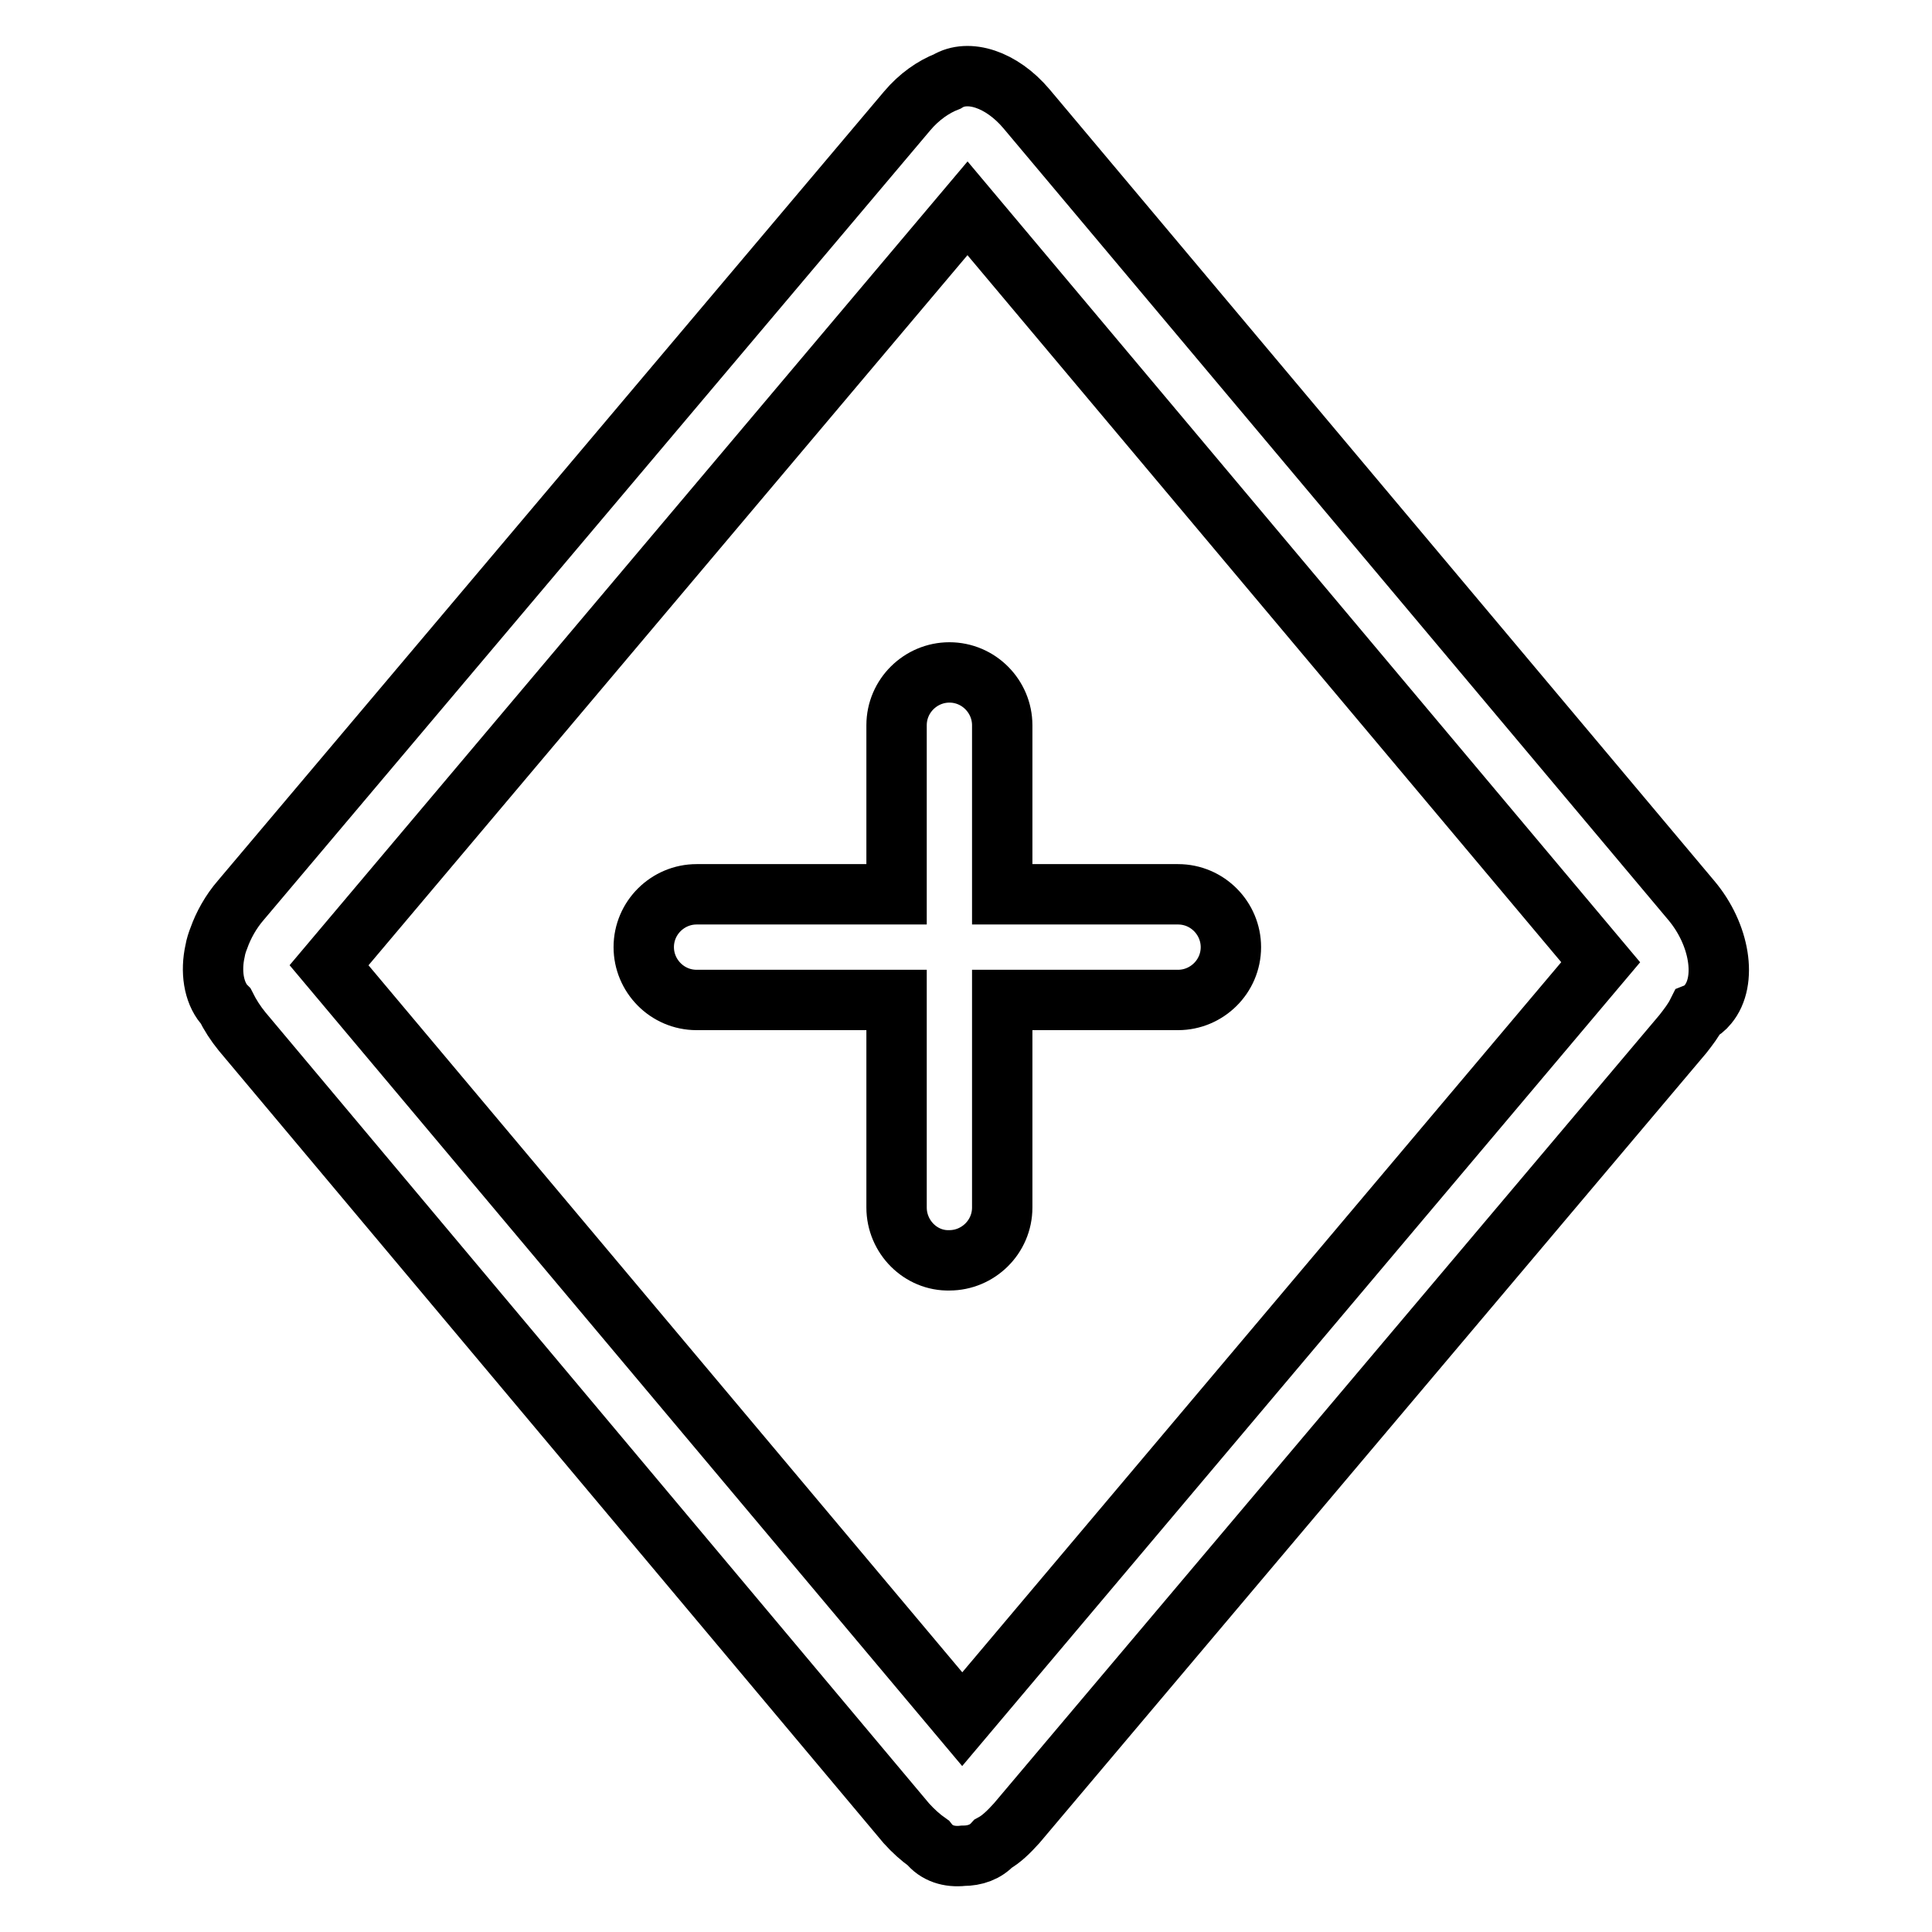
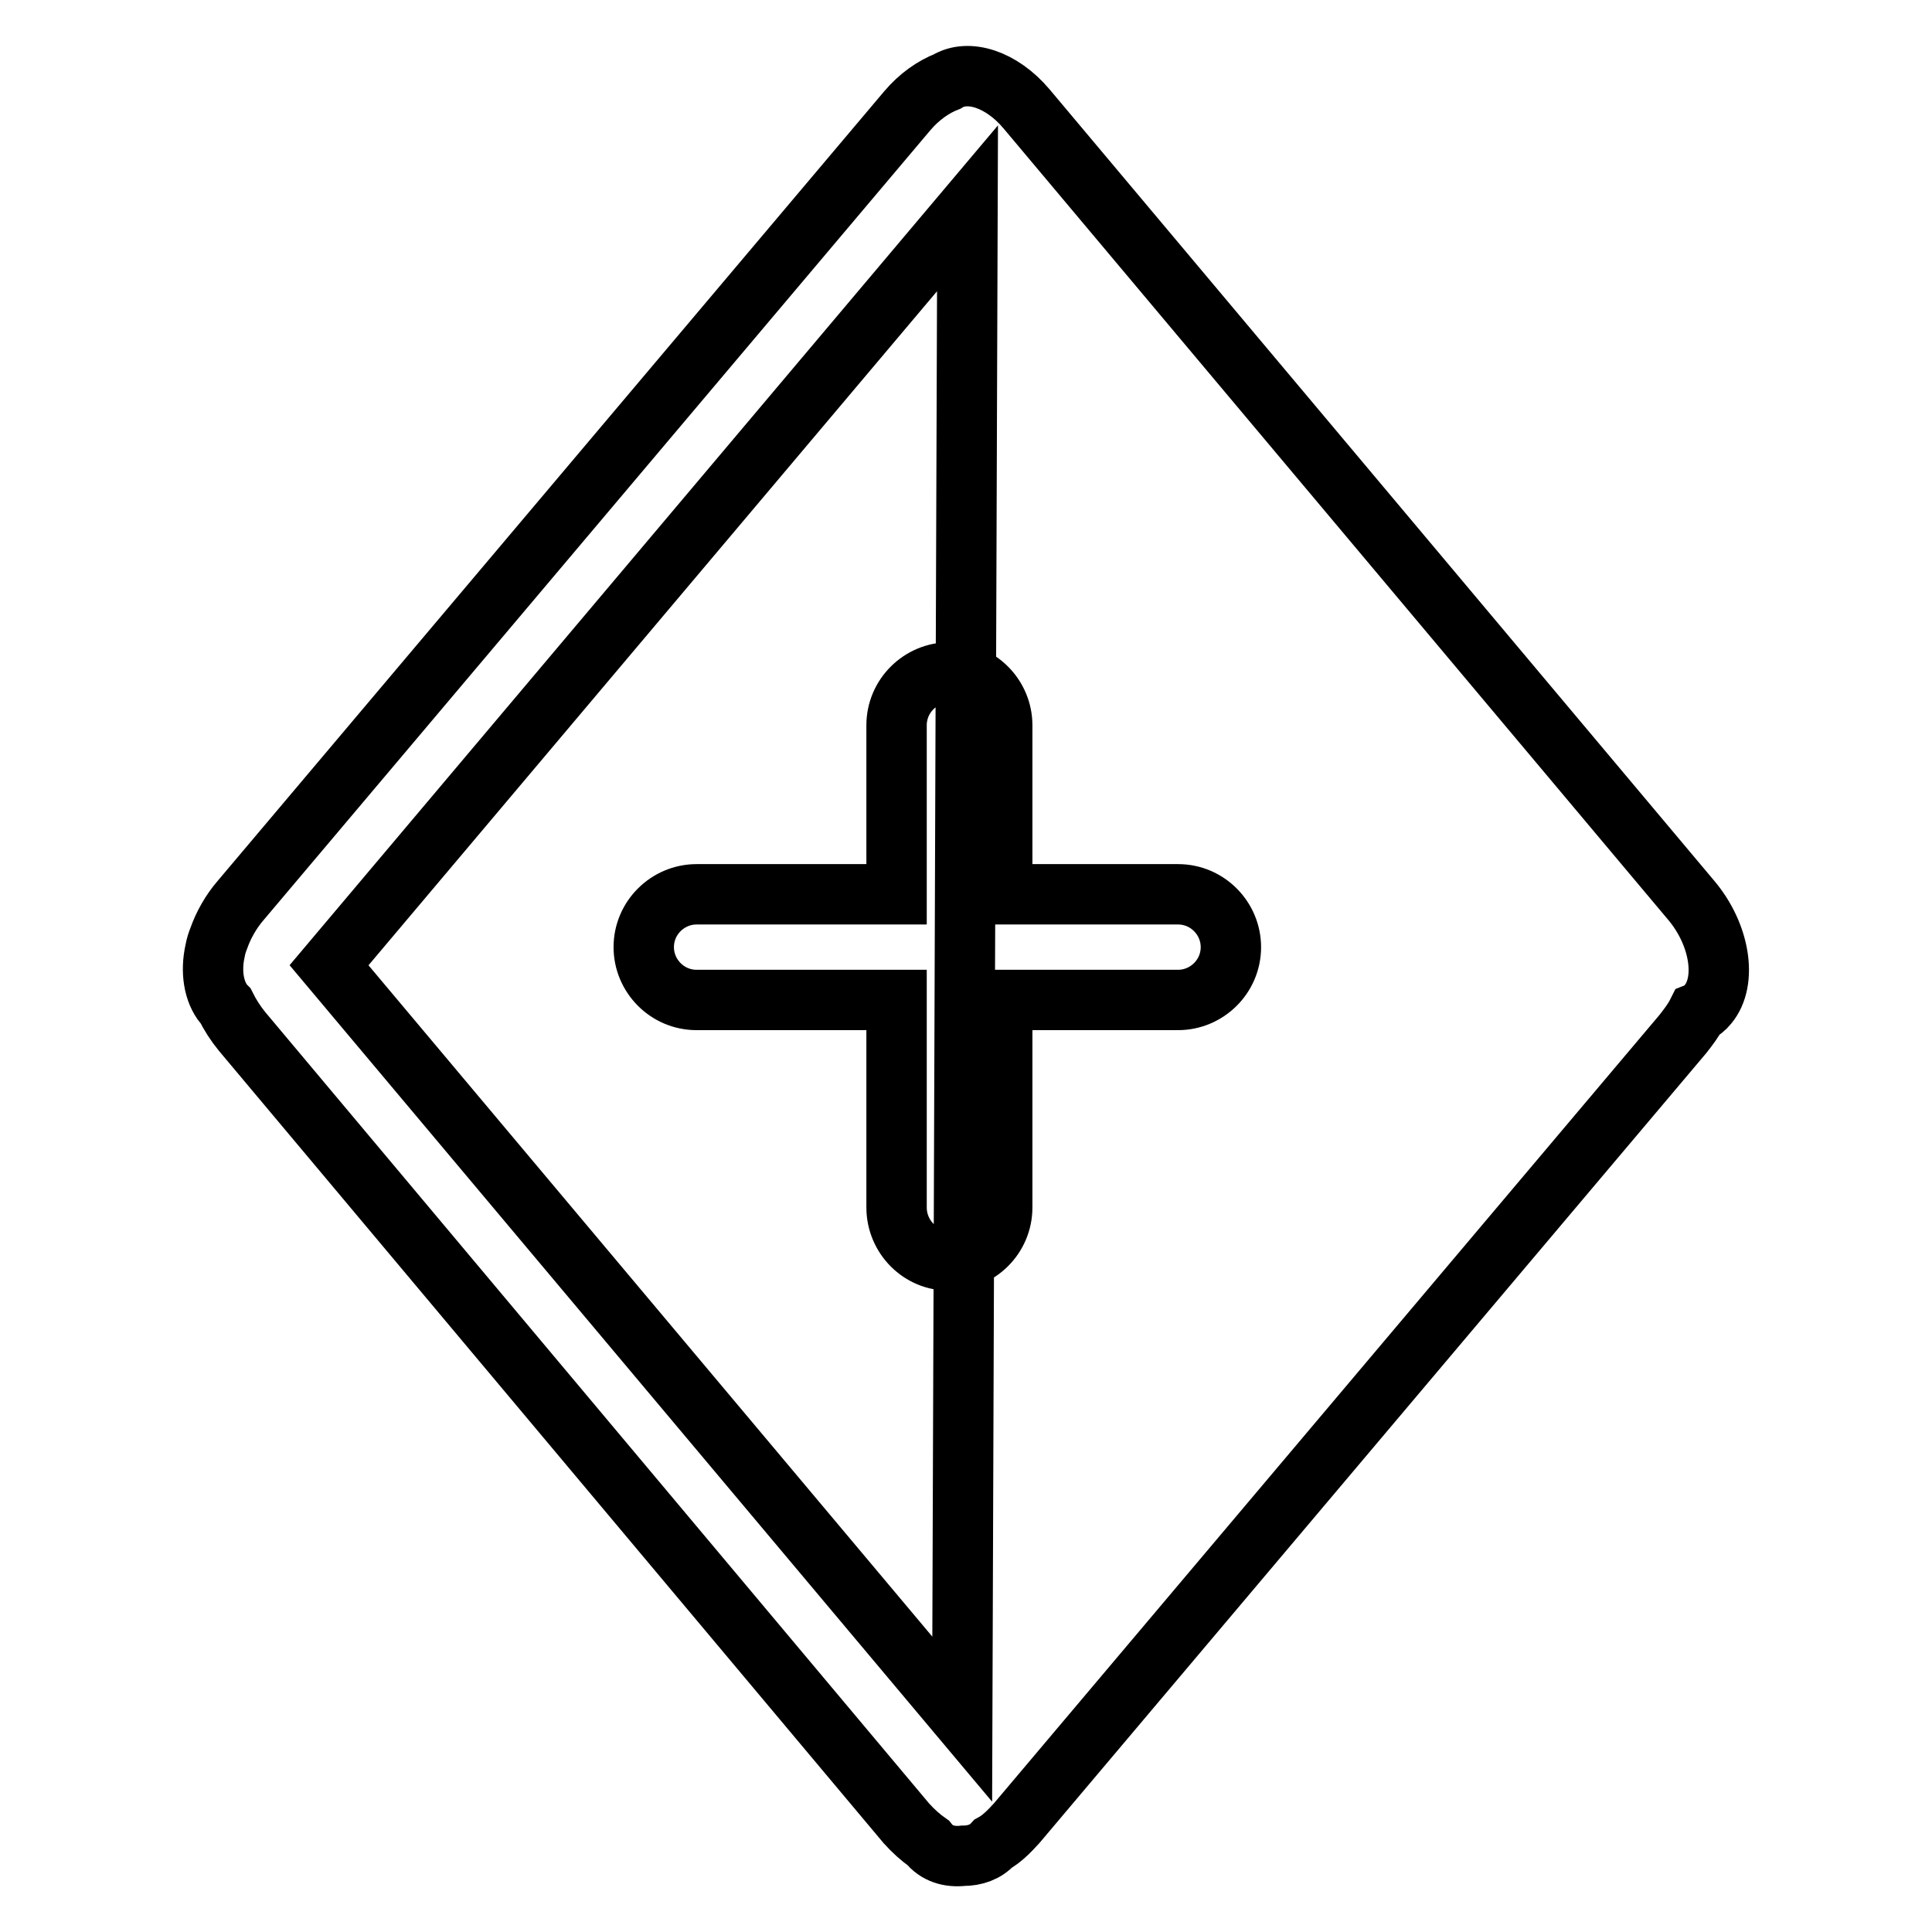
<svg xmlns="http://www.w3.org/2000/svg" version="1.1" x="0px" y="0px" viewBox="0 0 256 256" enable-background="new 0 0 256 256" xml:space="preserve">
  <g>
-     <path stroke-width="8" fill-opacity="0" stroke="#000000" d="M226.3,133.1c-0.4,0.5-0.9,0.9-1.4,1.1c-0.5,1-1.2,1.9-1.9,2.8l-88.3,104.6c-1,1.1-2,2.1-3.1,2.7 c-1,1.1-2.4,1.6-4,1.6c-1.8,0.2-3.5-0.3-4.6-1.7c0,0,0,0,0,0c-1-0.7-2-1.6-2.9-2.6L32.1,136.7c-0.9-1.1-1.6-2.2-2.2-3.4 c-0.1-0.1-0.1-0.1-0.2-0.2c-1.4-1.7-1.8-4.4-1.2-7.1c0.1-0.6,0.3-1.2,0.5-1.7c0.6-1.7,1.6-3.5,2.9-5l88.3-104.6 c1.6-1.9,3.5-3.2,5.3-3.9c2.8-1.7,7.2-0.3,10.5,3.6l88.1,104.9C227.9,123.8,228.9,130,226.3,133.1z M128.2,27.6L43.6,127.9 l83.9,99.9l84.6-100.3L128.2,27.6z M118.8,160v-27.5H92.3c-3.9,0-7-3.2-7-7c0-3.9,3.2-7,7-7h26.5V96.1c0-3.9,3.2-7,7-7 c3.9,0,7,3.2,7,7v22.4h23.3c3.9,0,7,3.2,7,7c0,3.9-3.2,7-7,7h-23.3V160c0,3.9-3.2,7-7,7C122,167.1,118.8,163.9,118.8,160z" />
+     <path stroke-width="8" fill-opacity="0" stroke="#000000" d="M226.3,133.1c-0.4,0.5-0.9,0.9-1.4,1.1c-0.5,1-1.2,1.9-1.9,2.8l-88.3,104.6c-1,1.1-2,2.1-3.1,2.7 c-1,1.1-2.4,1.6-4,1.6c-1.8,0.2-3.5-0.3-4.6-1.7c0,0,0,0,0,0c-1-0.7-2-1.6-2.9-2.6L32.1,136.7c-0.9-1.1-1.6-2.2-2.2-3.4 c-0.1-0.1-0.1-0.1-0.2-0.2c-1.4-1.7-1.8-4.4-1.2-7.1c0.1-0.6,0.3-1.2,0.5-1.7c0.6-1.7,1.6-3.5,2.9-5l88.3-104.6 c1.6-1.9,3.5-3.2,5.3-3.9c2.8-1.7,7.2-0.3,10.5,3.6l88.1,104.9C227.9,123.8,228.9,130,226.3,133.1z M128.2,27.6L43.6,127.9 l83.9,99.9L128.2,27.6z M118.8,160v-27.5H92.3c-3.9,0-7-3.2-7-7c0-3.9,3.2-7,7-7h26.5V96.1c0-3.9,3.2-7,7-7 c3.9,0,7,3.2,7,7v22.4h23.3c3.9,0,7,3.2,7,7c0,3.9-3.2,7-7,7h-23.3V160c0,3.9-3.2,7-7,7C122,167.1,118.8,163.9,118.8,160z" />
  </g>
</svg>